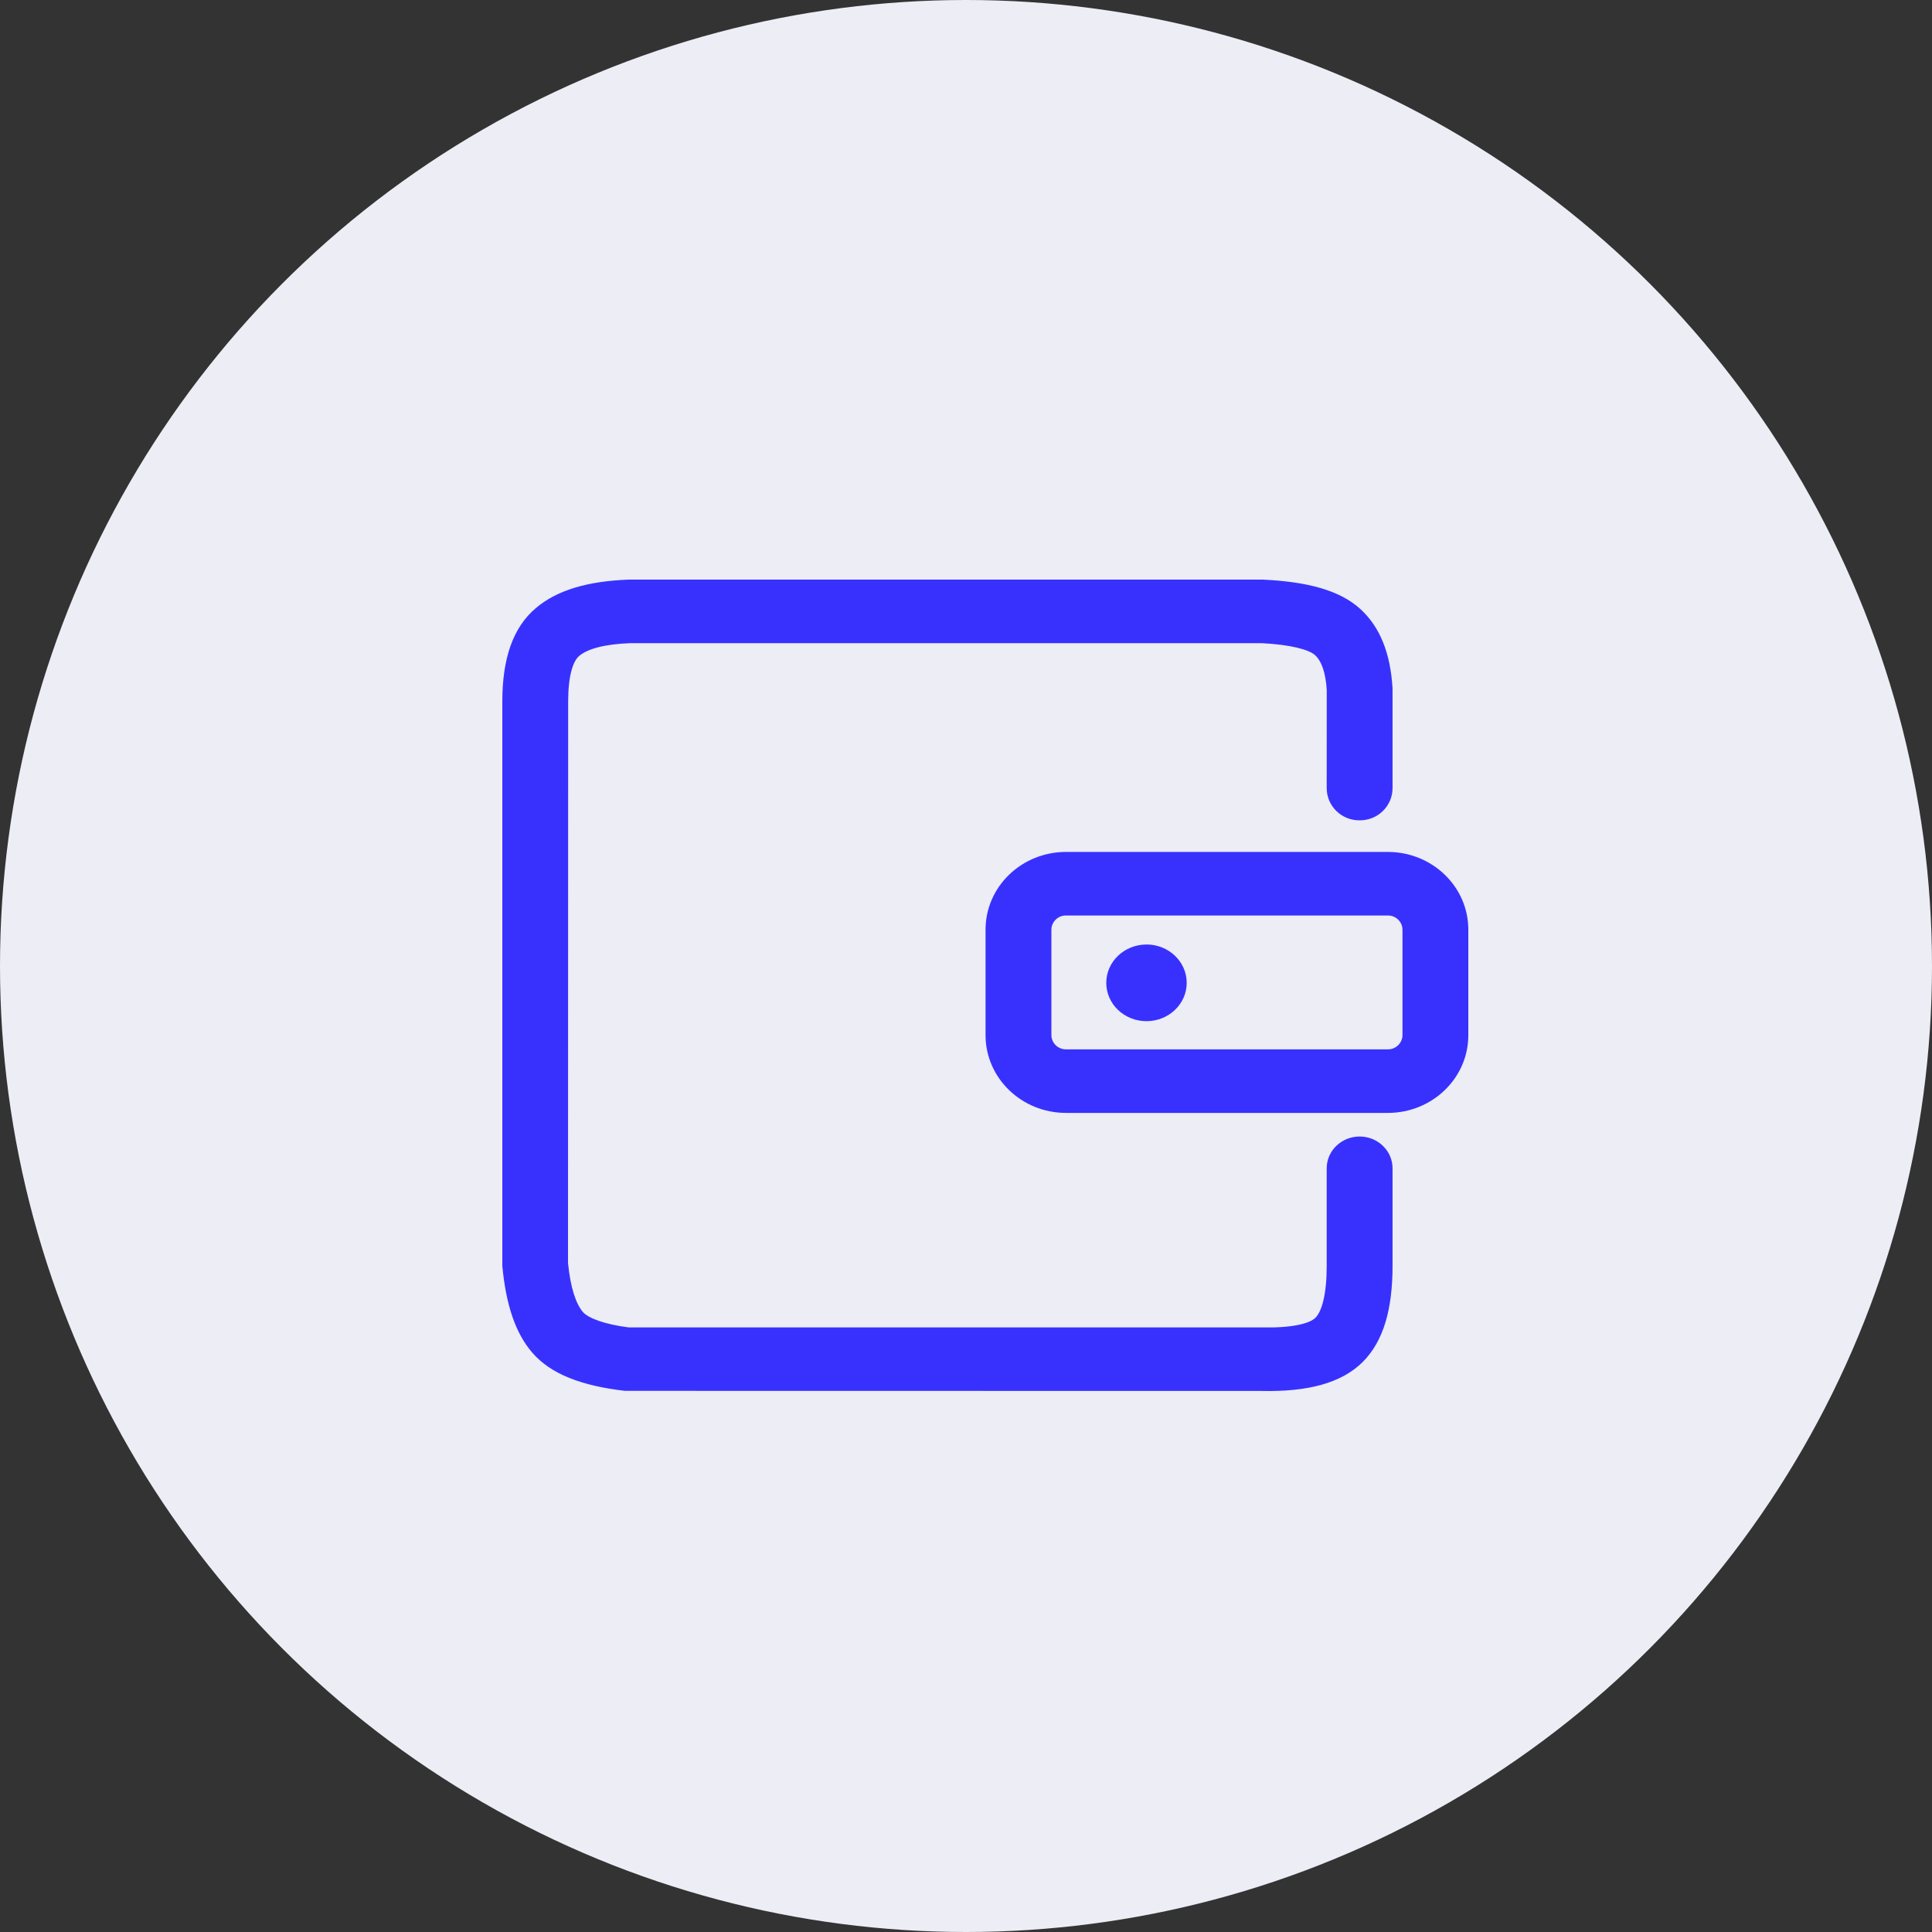
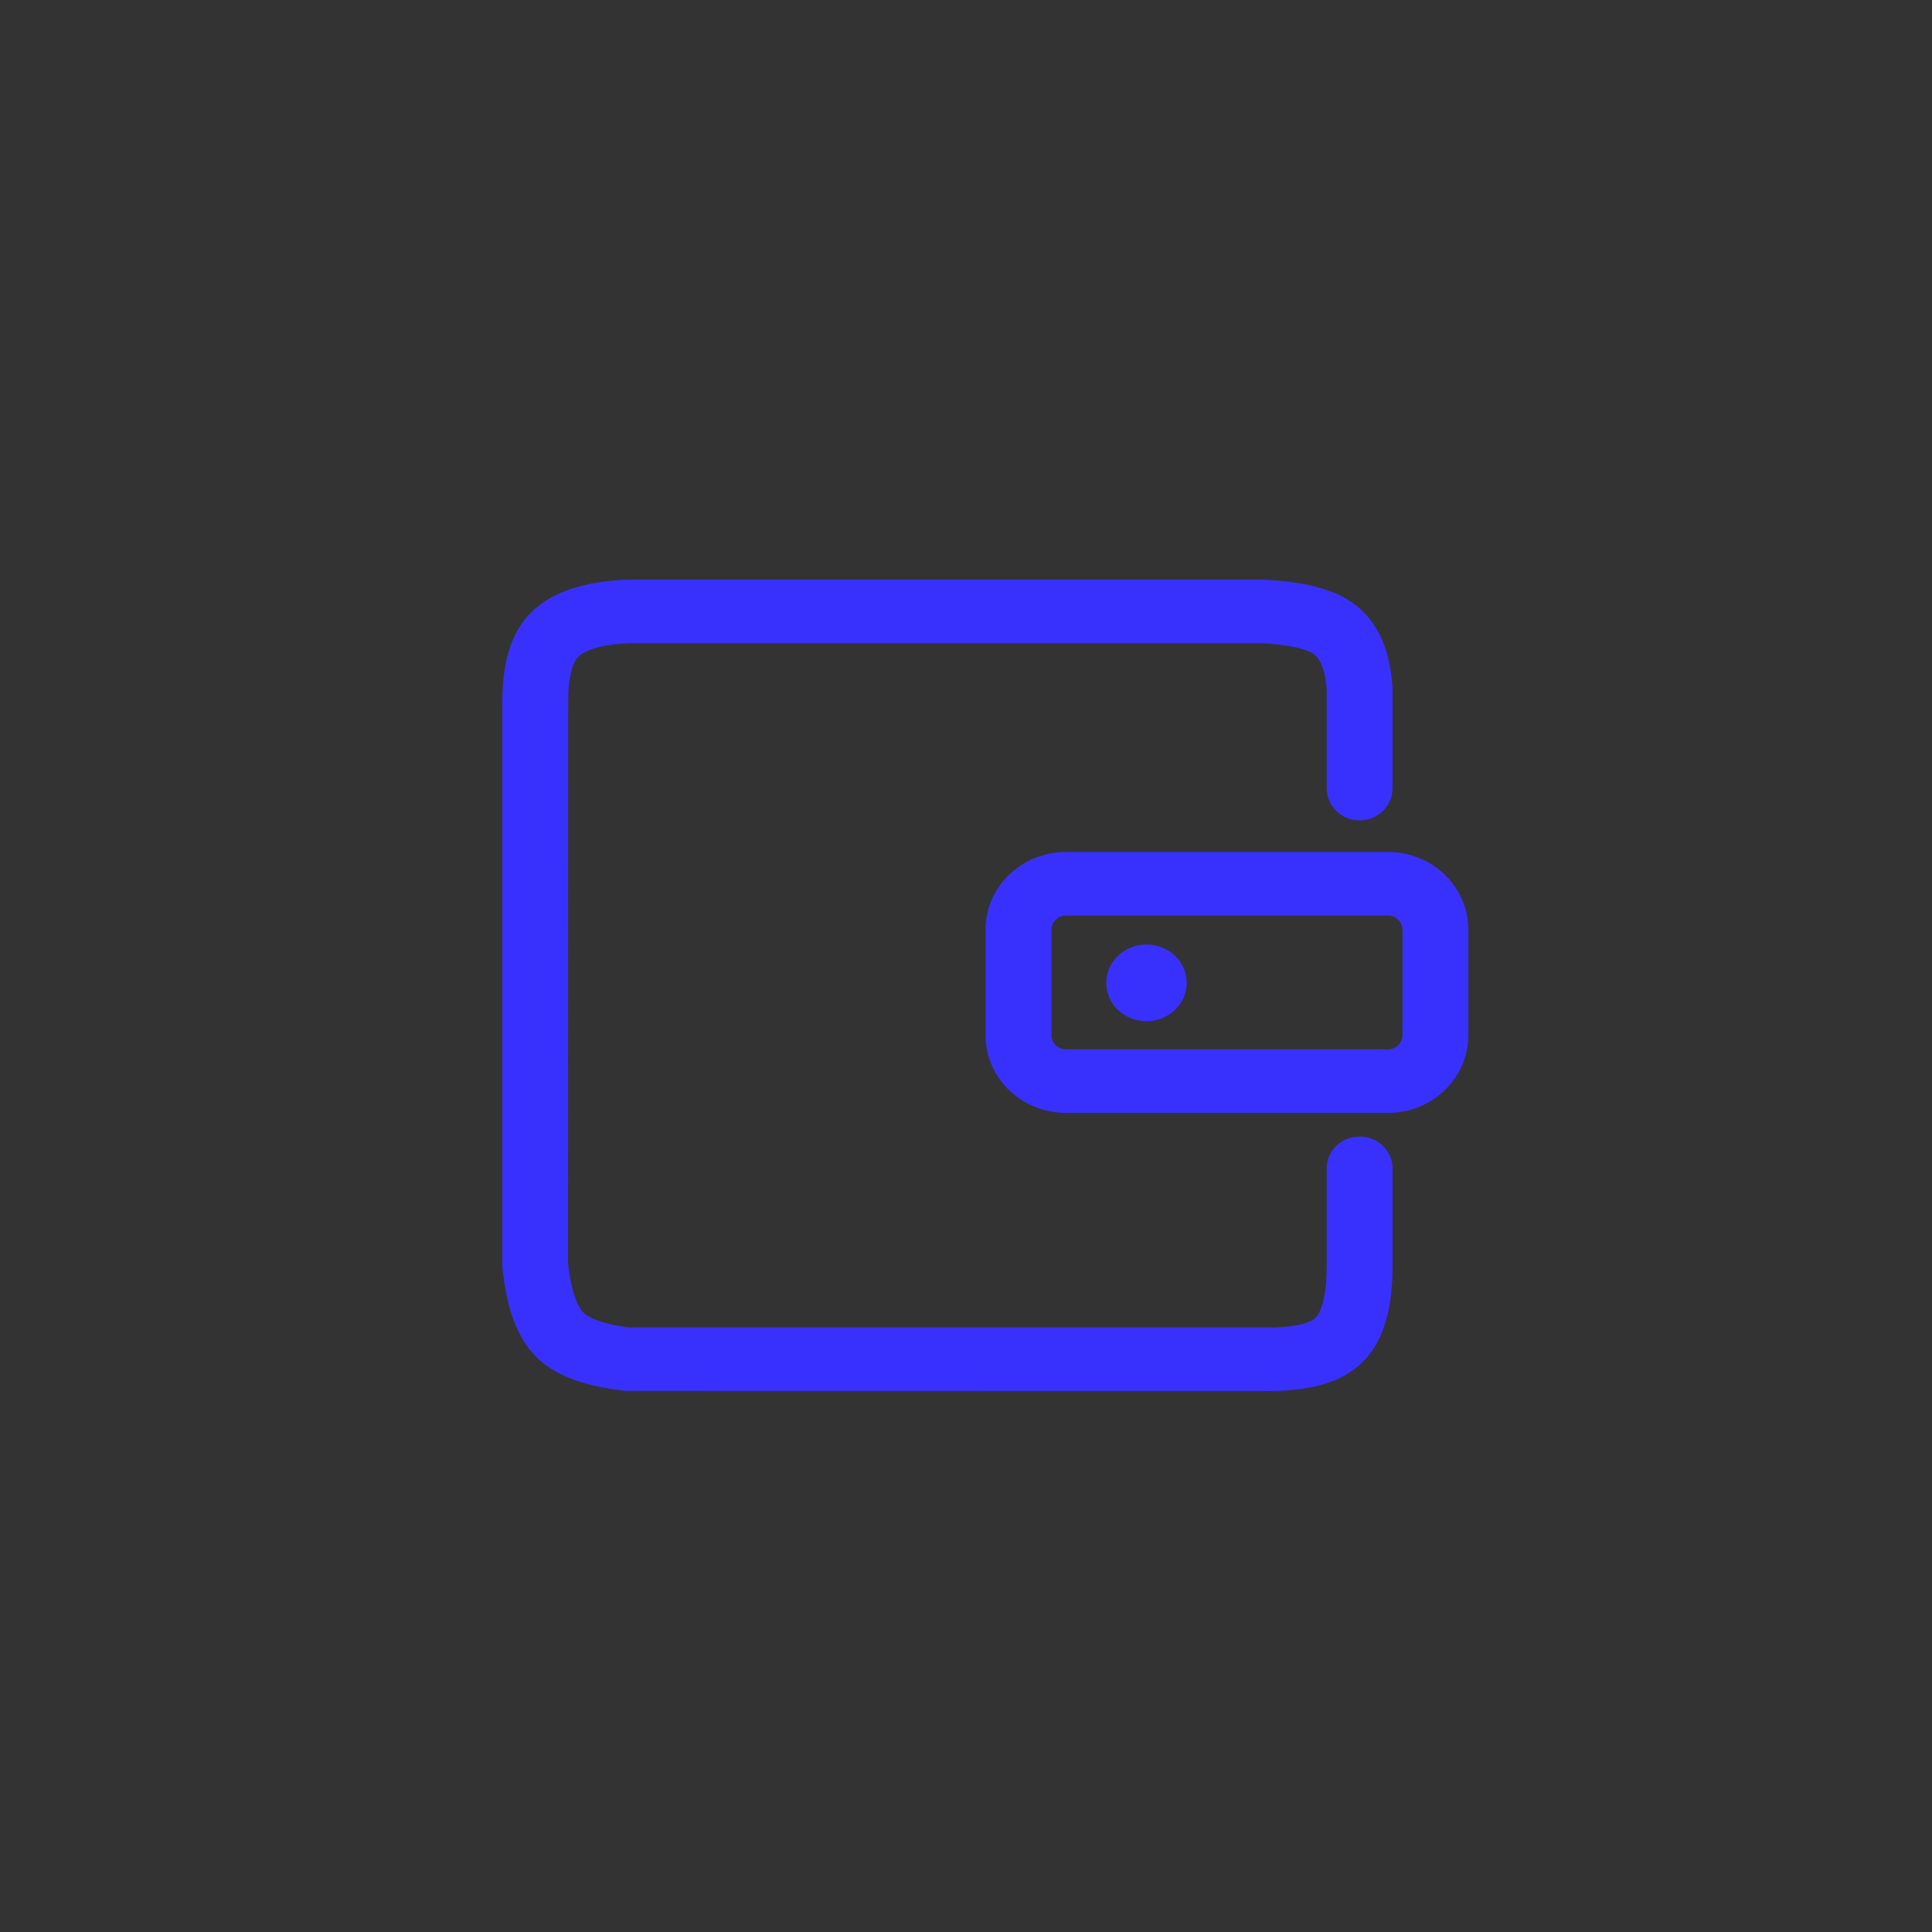
<svg xmlns="http://www.w3.org/2000/svg" width="50" height="50" viewBox="0 0 50 50" fill="none">
  <rect x="0" y="0" width="50" height="50" fill="#333333" stroke="none" />
-   <circle cx="25" cy="25" r="25" fill="#ECEDF5" />
  <path d="M27.587 23.693C27.488 23.692 27.393 23.73 27.323 23.799C27.252 23.867 27.211 23.961 27.21 24.059V26.791C27.211 26.889 27.252 26.983 27.323 27.051C27.394 27.12 27.489 27.158 27.589 27.157H35.917C36.017 27.158 36.112 27.12 36.183 27.051C36.254 26.983 36.295 26.889 36.296 26.791V24.059C36.295 23.961 36.254 23.867 36.183 23.799C36.112 23.73 36.017 23.692 35.917 23.693H27.587ZM32.695 15.001C33.847 15.056 34.676 15.28 35.201 15.757C35.72 16.229 35.986 16.912 36.039 17.817V20.407C36.036 20.628 35.945 20.838 35.785 20.992C35.626 21.147 35.411 21.232 35.188 21.23C35.077 21.231 34.967 21.211 34.864 21.17C34.762 21.13 34.668 21.069 34.589 20.993C34.51 20.916 34.447 20.826 34.403 20.725C34.359 20.624 34.336 20.516 34.335 20.407L34.336 17.863C34.309 17.394 34.195 17.102 34.032 16.954C33.875 16.811 33.395 16.683 32.654 16.645H16.309C15.637 16.67 15.201 16.796 14.99 16.975C14.828 17.112 14.705 17.49 14.704 18.144L14.7 32.684C14.762 33.319 14.904 33.742 15.085 33.954C15.223 34.114 15.649 34.275 16.276 34.354H32.671C33.439 34.369 33.891 34.255 34.044 34.103C34.212 33.934 34.335 33.489 34.335 32.762V30.235C34.335 29.782 34.716 29.413 35.188 29.413C35.657 29.413 36.039 29.782 36.039 30.235V32.762C36.039 33.873 35.809 34.705 35.27 35.245C34.715 35.8 33.833 36.023 32.654 35.998L16.175 35.995C15.054 35.866 14.25 35.562 13.771 35.002C13.338 34.496 13.096 33.773 13 32.763V18.143C13.002 17.061 13.265 16.246 13.867 15.738C14.42 15.268 15.217 15.04 16.276 15H32.695V15.001ZM35.917 22.048C37.068 22.048 38 22.948 38 24.059V26.791C38 27.902 37.068 28.802 35.917 28.802H27.589C26.439 28.802 25.506 27.901 25.506 26.791V24.059C25.506 22.948 26.439 22.048 27.589 22.048H35.917ZM29.671 24.444C29.096 24.444 28.63 24.889 28.63 25.436C28.63 25.985 29.096 26.428 29.671 26.428C30.246 26.428 30.712 25.983 30.712 25.436C30.712 24.888 30.246 24.443 29.671 24.443V24.444Z" fill="#3831FE" />
</svg>